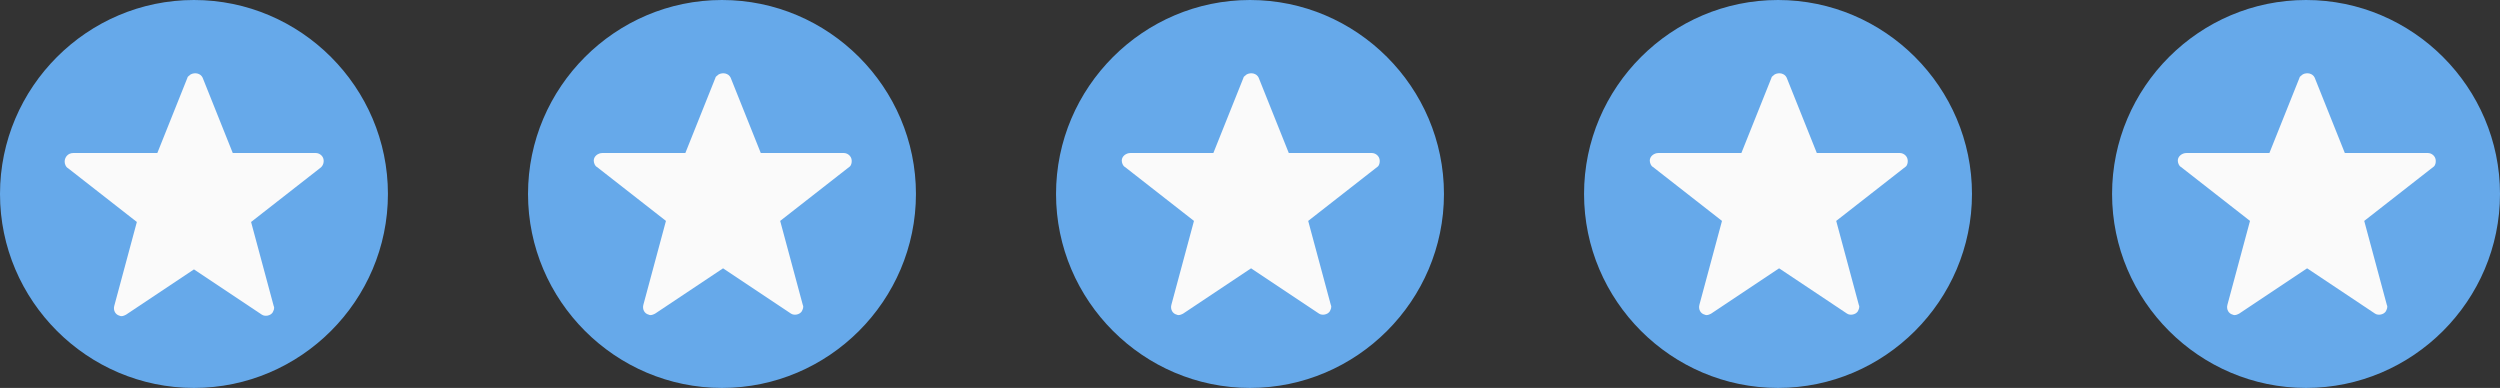
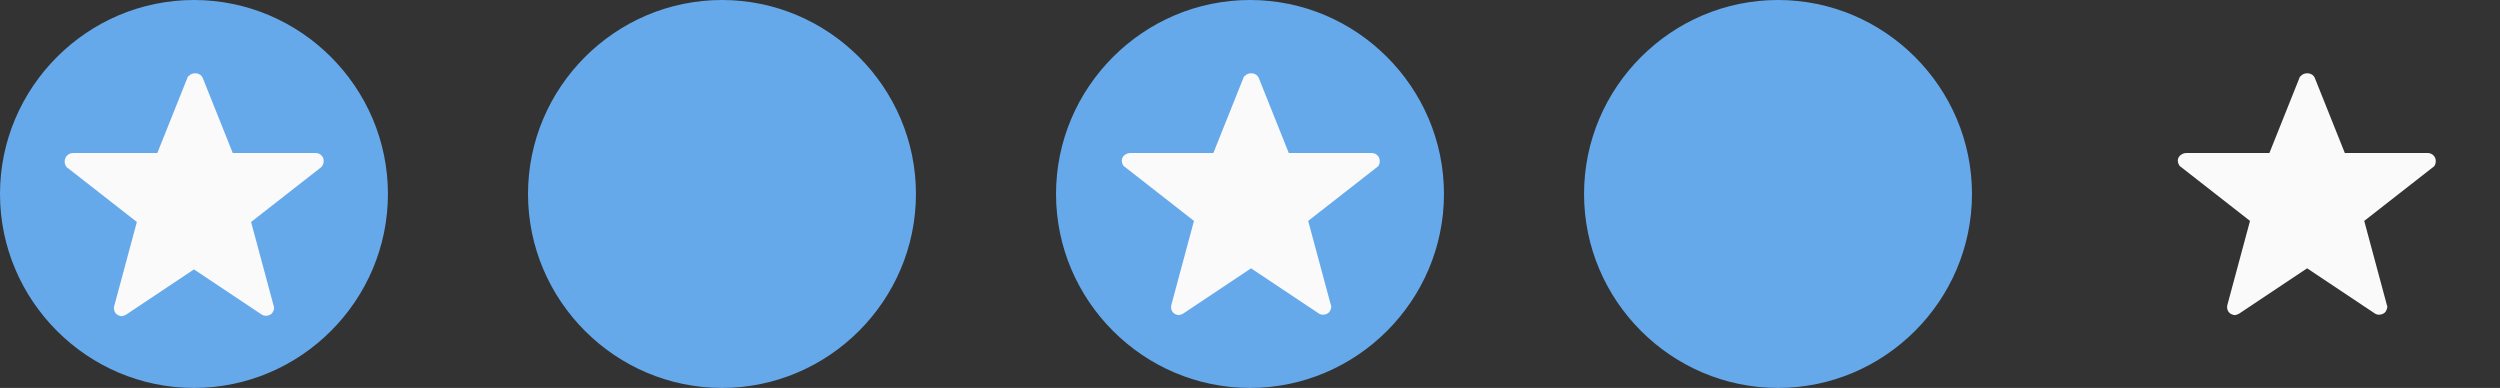
<svg xmlns="http://www.w3.org/2000/svg" version="1.1" id="Capa_1" x="0px" y="0px" width="232px" height="36px" viewBox="0 0 232 36" enable-background="new 0 0 232 36" xml:space="preserve">
  <rect x="0" y="0" width="232" height="36" fill="#333333" stroke="none" />
  <g>
    <path fill="#66A9EA" d="M67,0c-9.9,0-18,8.1-18,18s8.1,18,18,18s18-8.1,18-18C85,8.1,76.9,0,67,0z" />
-     <path fill="#FAFAFA" d="M79,14.7c-0.1-0.3-0.4-0.5-0.7-0.5h-7.7l-2.8-7c-0.2-0.4-0.7-0.5-1.1-0.3c-0.1,0.1-0.3,0.2-0.3,0.3l-2.8,7   h-7.7c-0.4,0-0.8,0.3-0.8,0.7c0,0.2,0.1,0.5,0.3,0.6l6.4,5l-2.1,7.8c-0.1,0.4,0.1,0.8,0.5,0.9c0.2,0.1,0.4,0,0.6-0.1l6.3-4.2   l6.3,4.2c0.3,0.2,0.8,0.1,1-0.2c0.1-0.2,0.2-0.4,0.1-0.6l-2.1-7.8l6.4-5C79,15.4,79.1,15,79,14.7z" />
  </g>
  <g>
    <path fill="#66A9EA" d="M18,0C8.1,0,0,8.1,0,18s8.1,18,18,18s18-8.1,18-18C36,8.1,27.9,0,18,0z" />
    <path fill="#FAFAFA" d="M30,14.7c-0.1-0.3-0.4-0.5-0.7-0.5h-7.7l-2.8-7c-0.2-0.4-0.7-0.5-1.1-0.3c-0.1,0.1-0.3,0.2-0.3,0.3l-2.8,7   H6.8C6.3,14.2,6,14.6,6,15c0,0.2,0.1,0.5,0.3,0.6l6.4,5l-2.1,7.8c-0.1,0.4,0.1,0.8,0.5,0.9c0.2,0.1,0.4,0,0.6-0.1l6.3-4.2l6.3,4.2   c0.3,0.2,0.8,0.1,1-0.2c0.1-0.2,0.2-0.4,0.1-0.6l-2.1-7.8l6.4-5C30,15.4,30.1,15,30,14.7z" />
  </g>
  <g>
-     <path fill="#66A9EA" d="M214,0c-9.9,0-18,8.1-18,18s8.1,18,18,18s18-8.1,18-18C232,8.1,223.9,0,214,0z" />
    <path fill="#FAFAFA" d="M226,14.7c-0.1-0.3-0.4-0.5-0.7-0.5h-7.7l-2.8-7c-0.2-0.4-0.7-0.5-1.1-0.3c-0.1,0.1-0.3,0.2-0.3,0.3l-2.8,7   h-7.7c-0.4,0-0.8,0.3-0.8,0.7c0,0.2,0.1,0.5,0.3,0.6l6.4,5l-2.1,7.8c-0.1,0.4,0.1,0.8,0.5,0.9c0.2,0.1,0.4,0,0.6-0.1l6.3-4.2   l6.3,4.2c0.3,0.2,0.8,0.1,1-0.2c0.1-0.2,0.2-0.4,0.1-0.6l-2.1-7.8l6.4-5C226,15.4,226.1,15,226,14.7z" />
  </g>
  <g>
    <path fill="#66A9EA" d="M165,0c-9.9,0-18,8.1-18,18s8.1,18,18,18s18-8.1,18-18C183,8.1,174.9,0,165,0z" />
-     <path fill="#FAFAFA" d="M177,14.7c-0.1-0.3-0.4-0.5-0.7-0.5h-7.7l-2.8-7c-0.2-0.4-0.7-0.5-1.1-0.3c-0.1,0.1-0.3,0.2-0.3,0.3l-2.8,7   h-7.7c-0.4,0-0.8,0.3-0.8,0.7c0,0.2,0.1,0.5,0.3,0.6l6.4,5l-2.1,7.8c-0.1,0.4,0.1,0.8,0.5,0.9c0.2,0.1,0.4,0,0.6-0.1l6.3-4.2   l6.3,4.2c0.3,0.2,0.8,0.1,1-0.2c0.1-0.2,0.2-0.4,0.1-0.6l-2.1-7.8l6.4-5C177,15.4,177.1,15,177,14.7z" />
  </g>
  <g>
    <path fill="#66A9EA" d="M116,0c-9.9,0-18,8.1-18,18s8.1,18,18,18s18-8.1,18-18C134,8.1,125.9,0,116,0z" />
    <path fill="#FAFAFA" d="M128,14.7c-0.1-0.3-0.4-0.5-0.7-0.5h-7.7l-2.8-7c-0.2-0.4-0.7-0.5-1.1-0.3c-0.1,0.1-0.3,0.2-0.3,0.3l-2.8,7   h-7.7c-0.4,0-0.8,0.3-0.8,0.7c0,0.2,0.1,0.5,0.3,0.6l6.4,5l-2.1,7.8c-0.1,0.4,0.1,0.8,0.5,0.9c0.2,0.1,0.4,0,0.6-0.1l6.3-4.2   l6.3,4.2c0.3,0.2,0.8,0.1,1-0.2c0.1-0.2,0.2-0.4,0.1-0.6l-2.1-7.8l6.4-5C128,15.4,128.1,15,128,14.7z" />
  </g>
</svg>